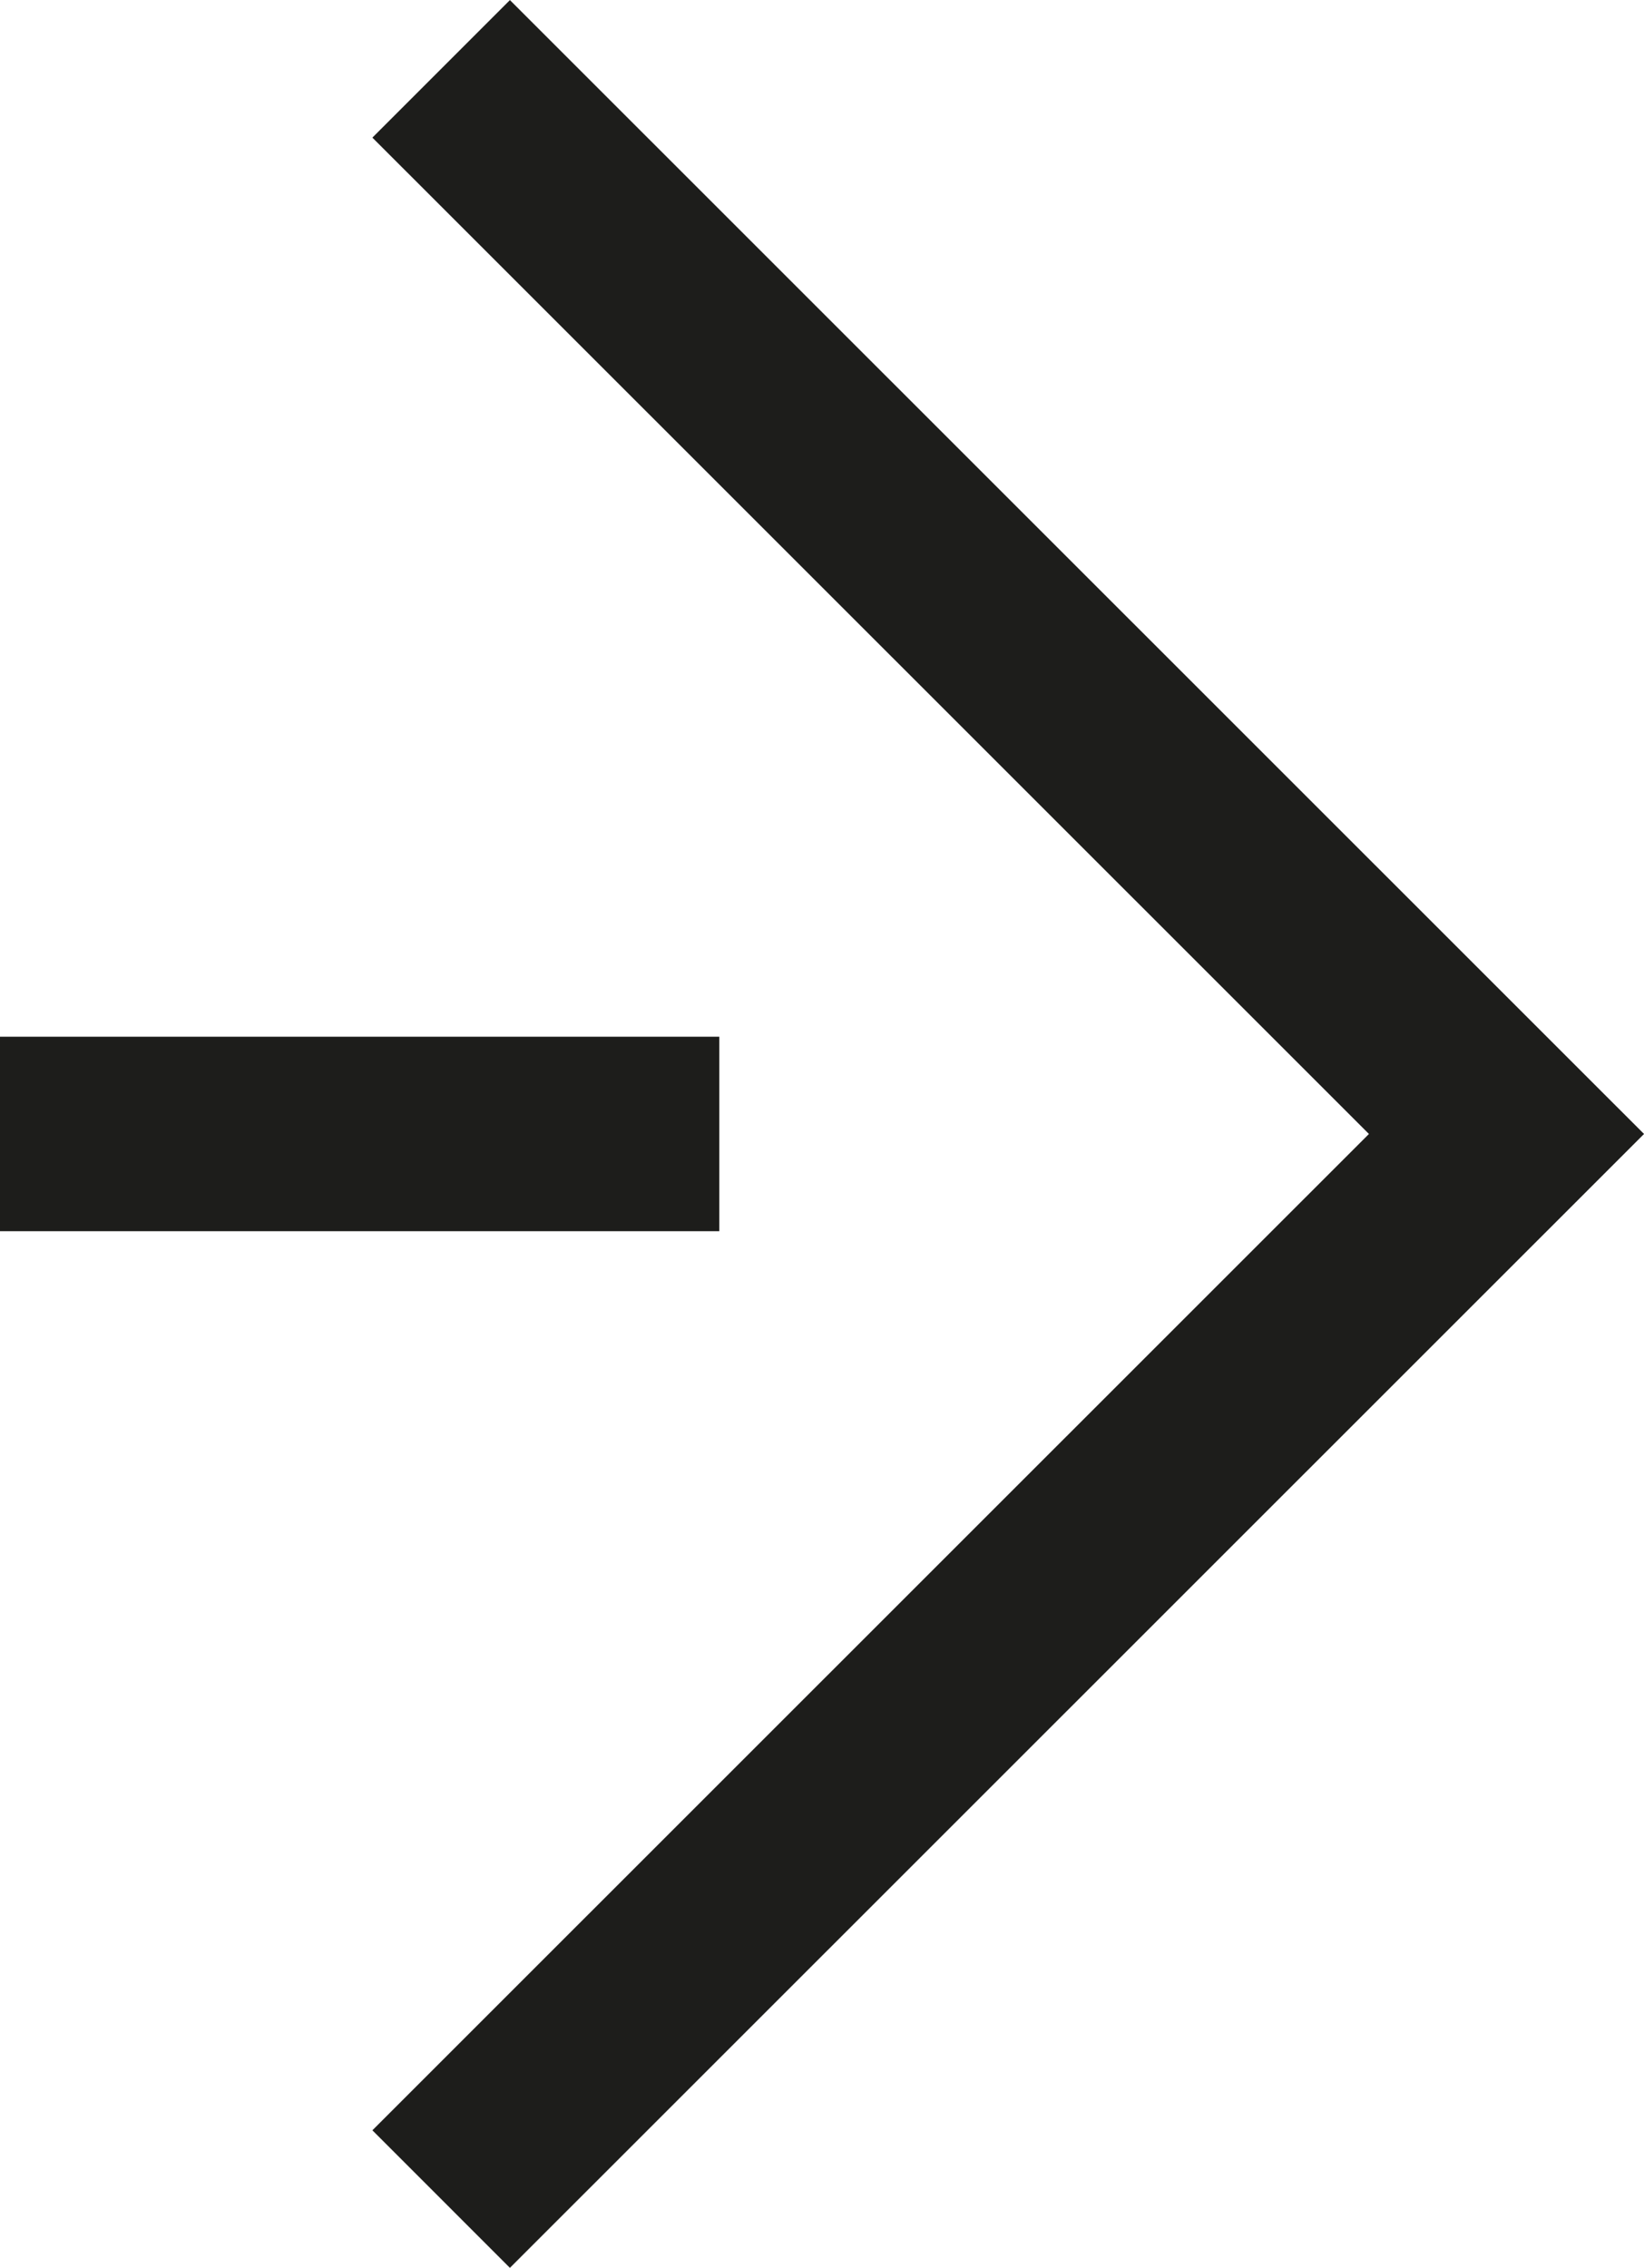
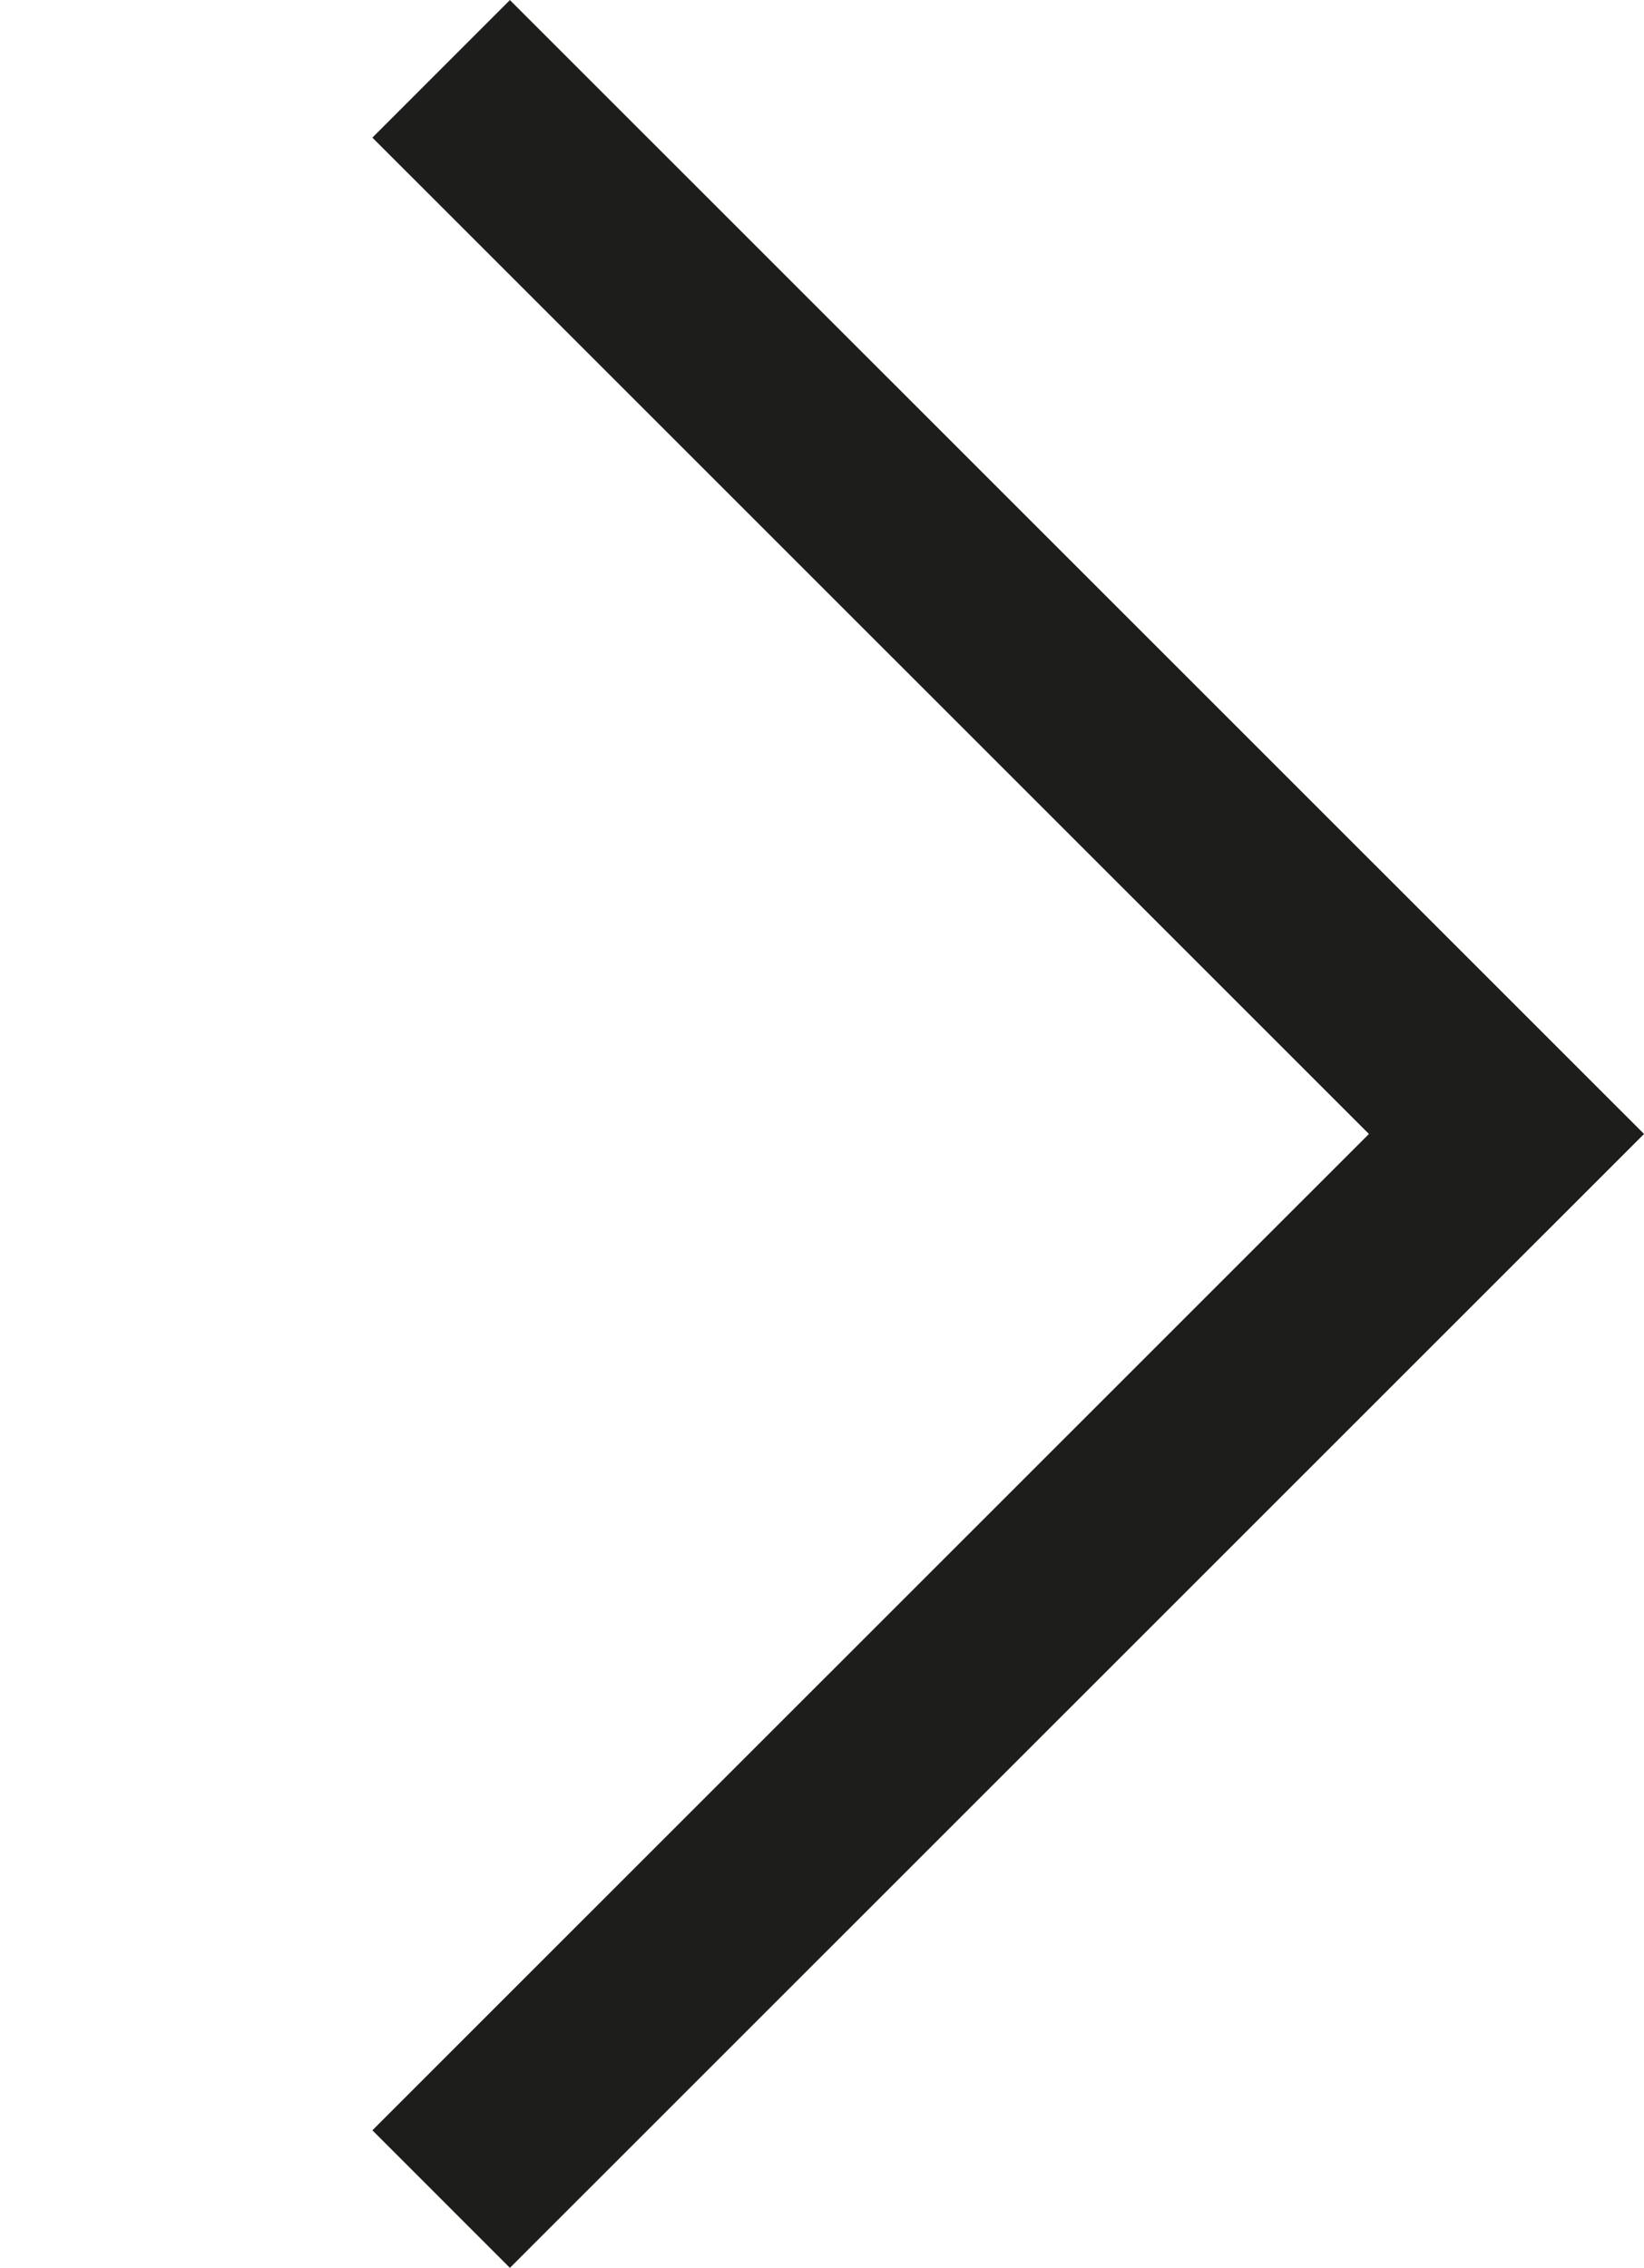
<svg xmlns="http://www.w3.org/2000/svg" id="Ebene_2" viewBox="0 0 84.52 116.6">
  <defs>
    <style>.cls-1{fill:none;stroke:#1d1d1b;stroke-miterlimit:10;stroke-width:10px;}</style>
  </defs>
  <g id="Ebene_1-2">
-     <line class="cls-1" y1="58.3" x2="36.98" y2="58.3" />
    <polyline class="cls-1" points="22.68 3.54 77.45 58.3 22.68 113.06" />
  </g>
</svg>